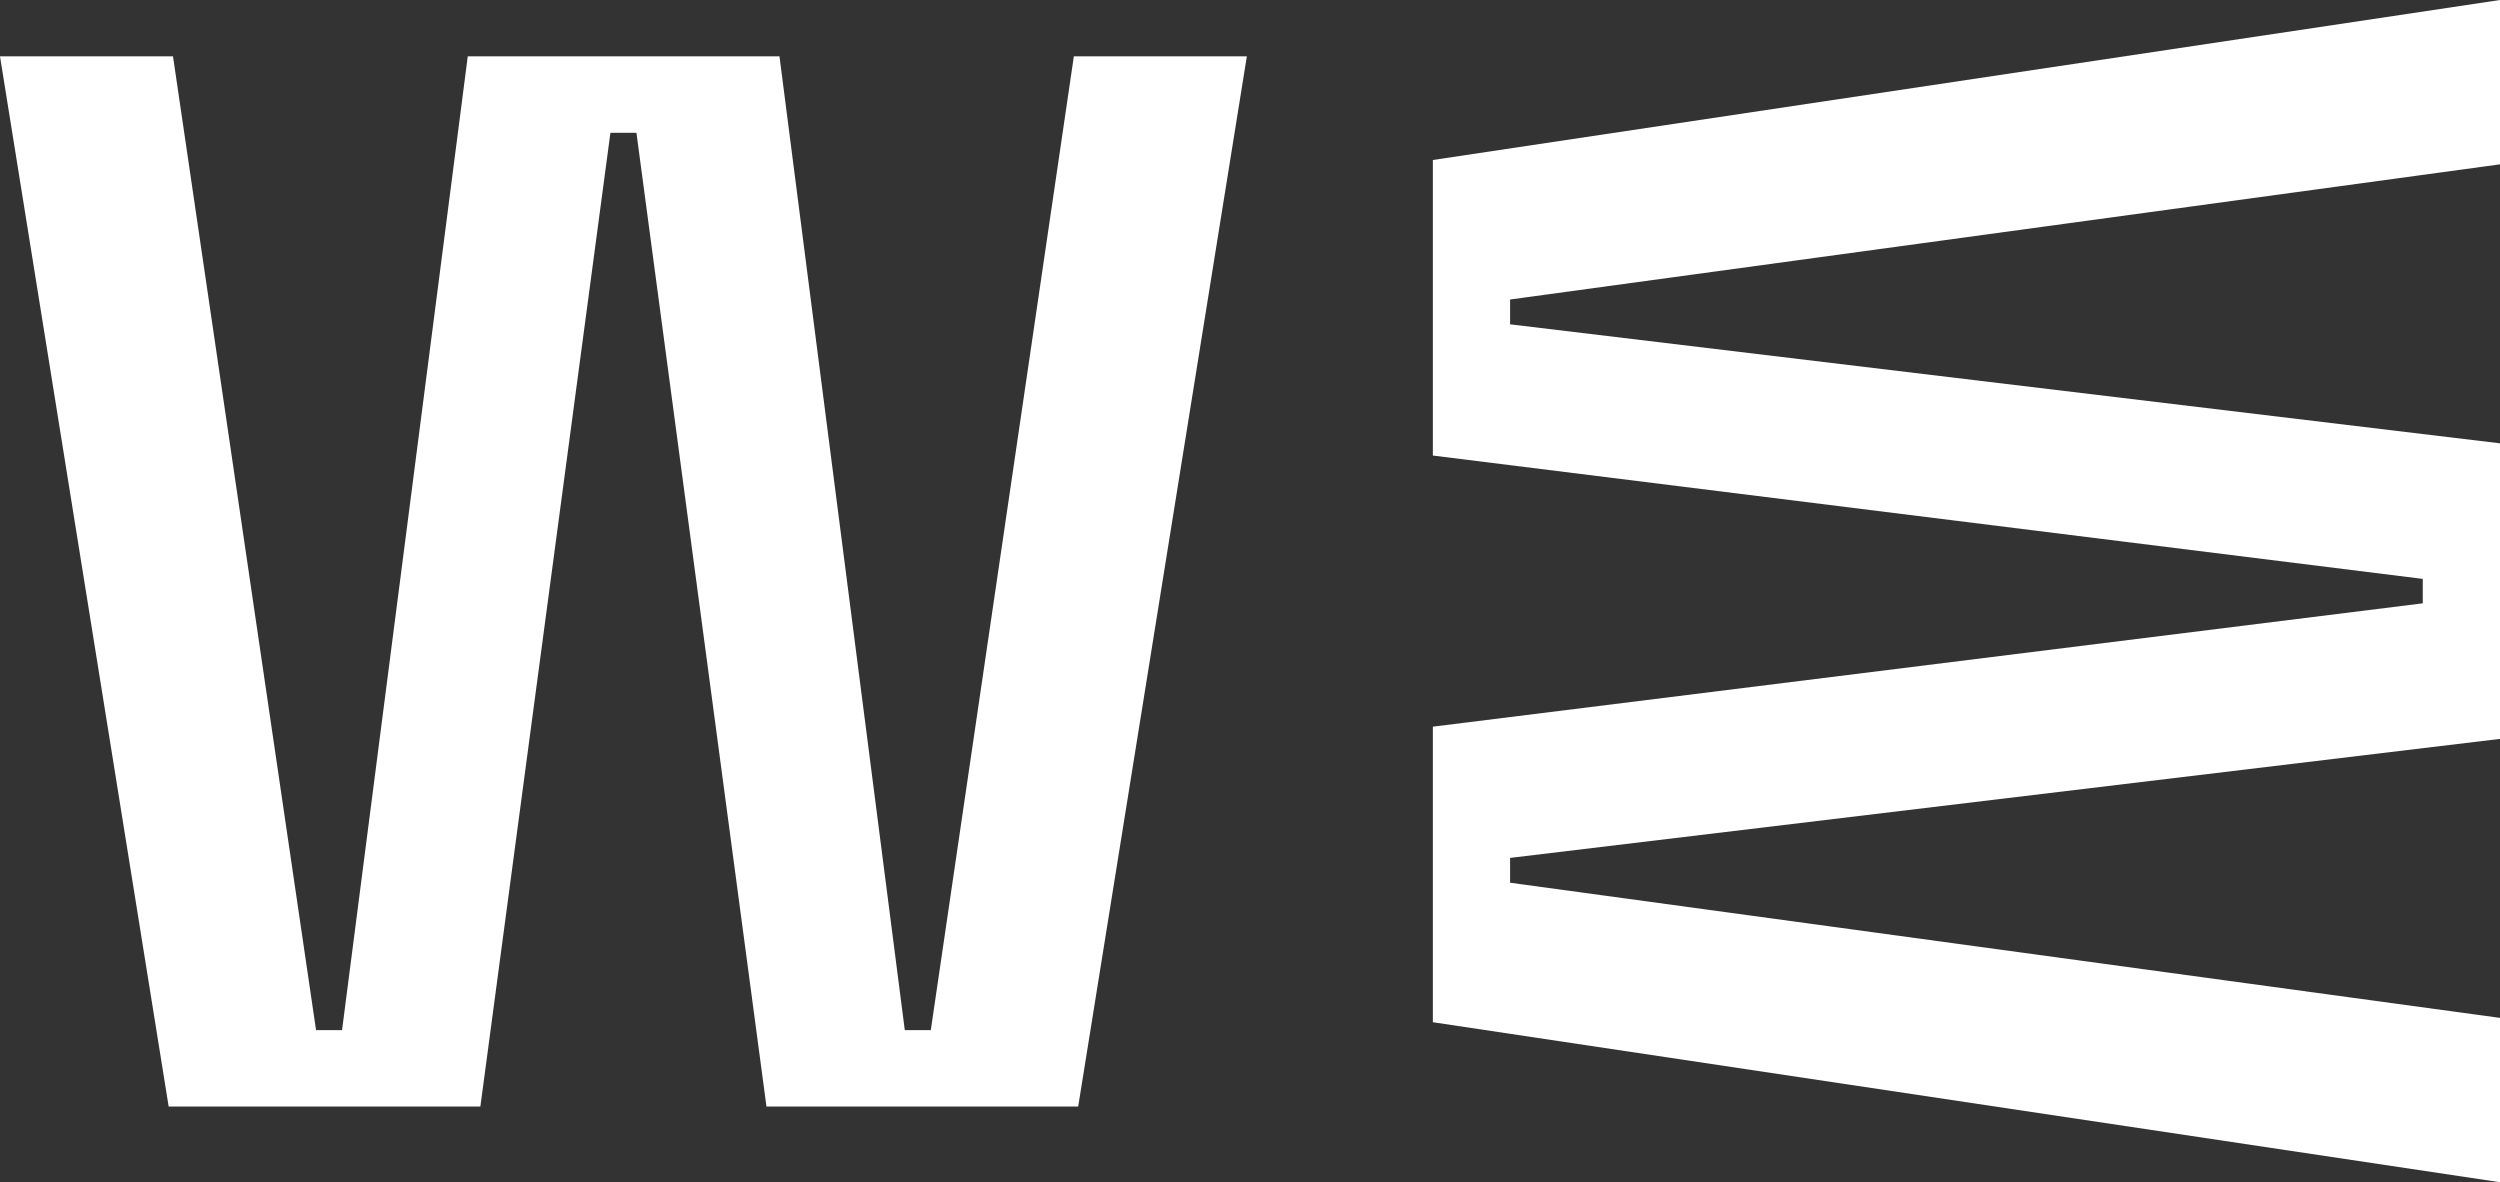
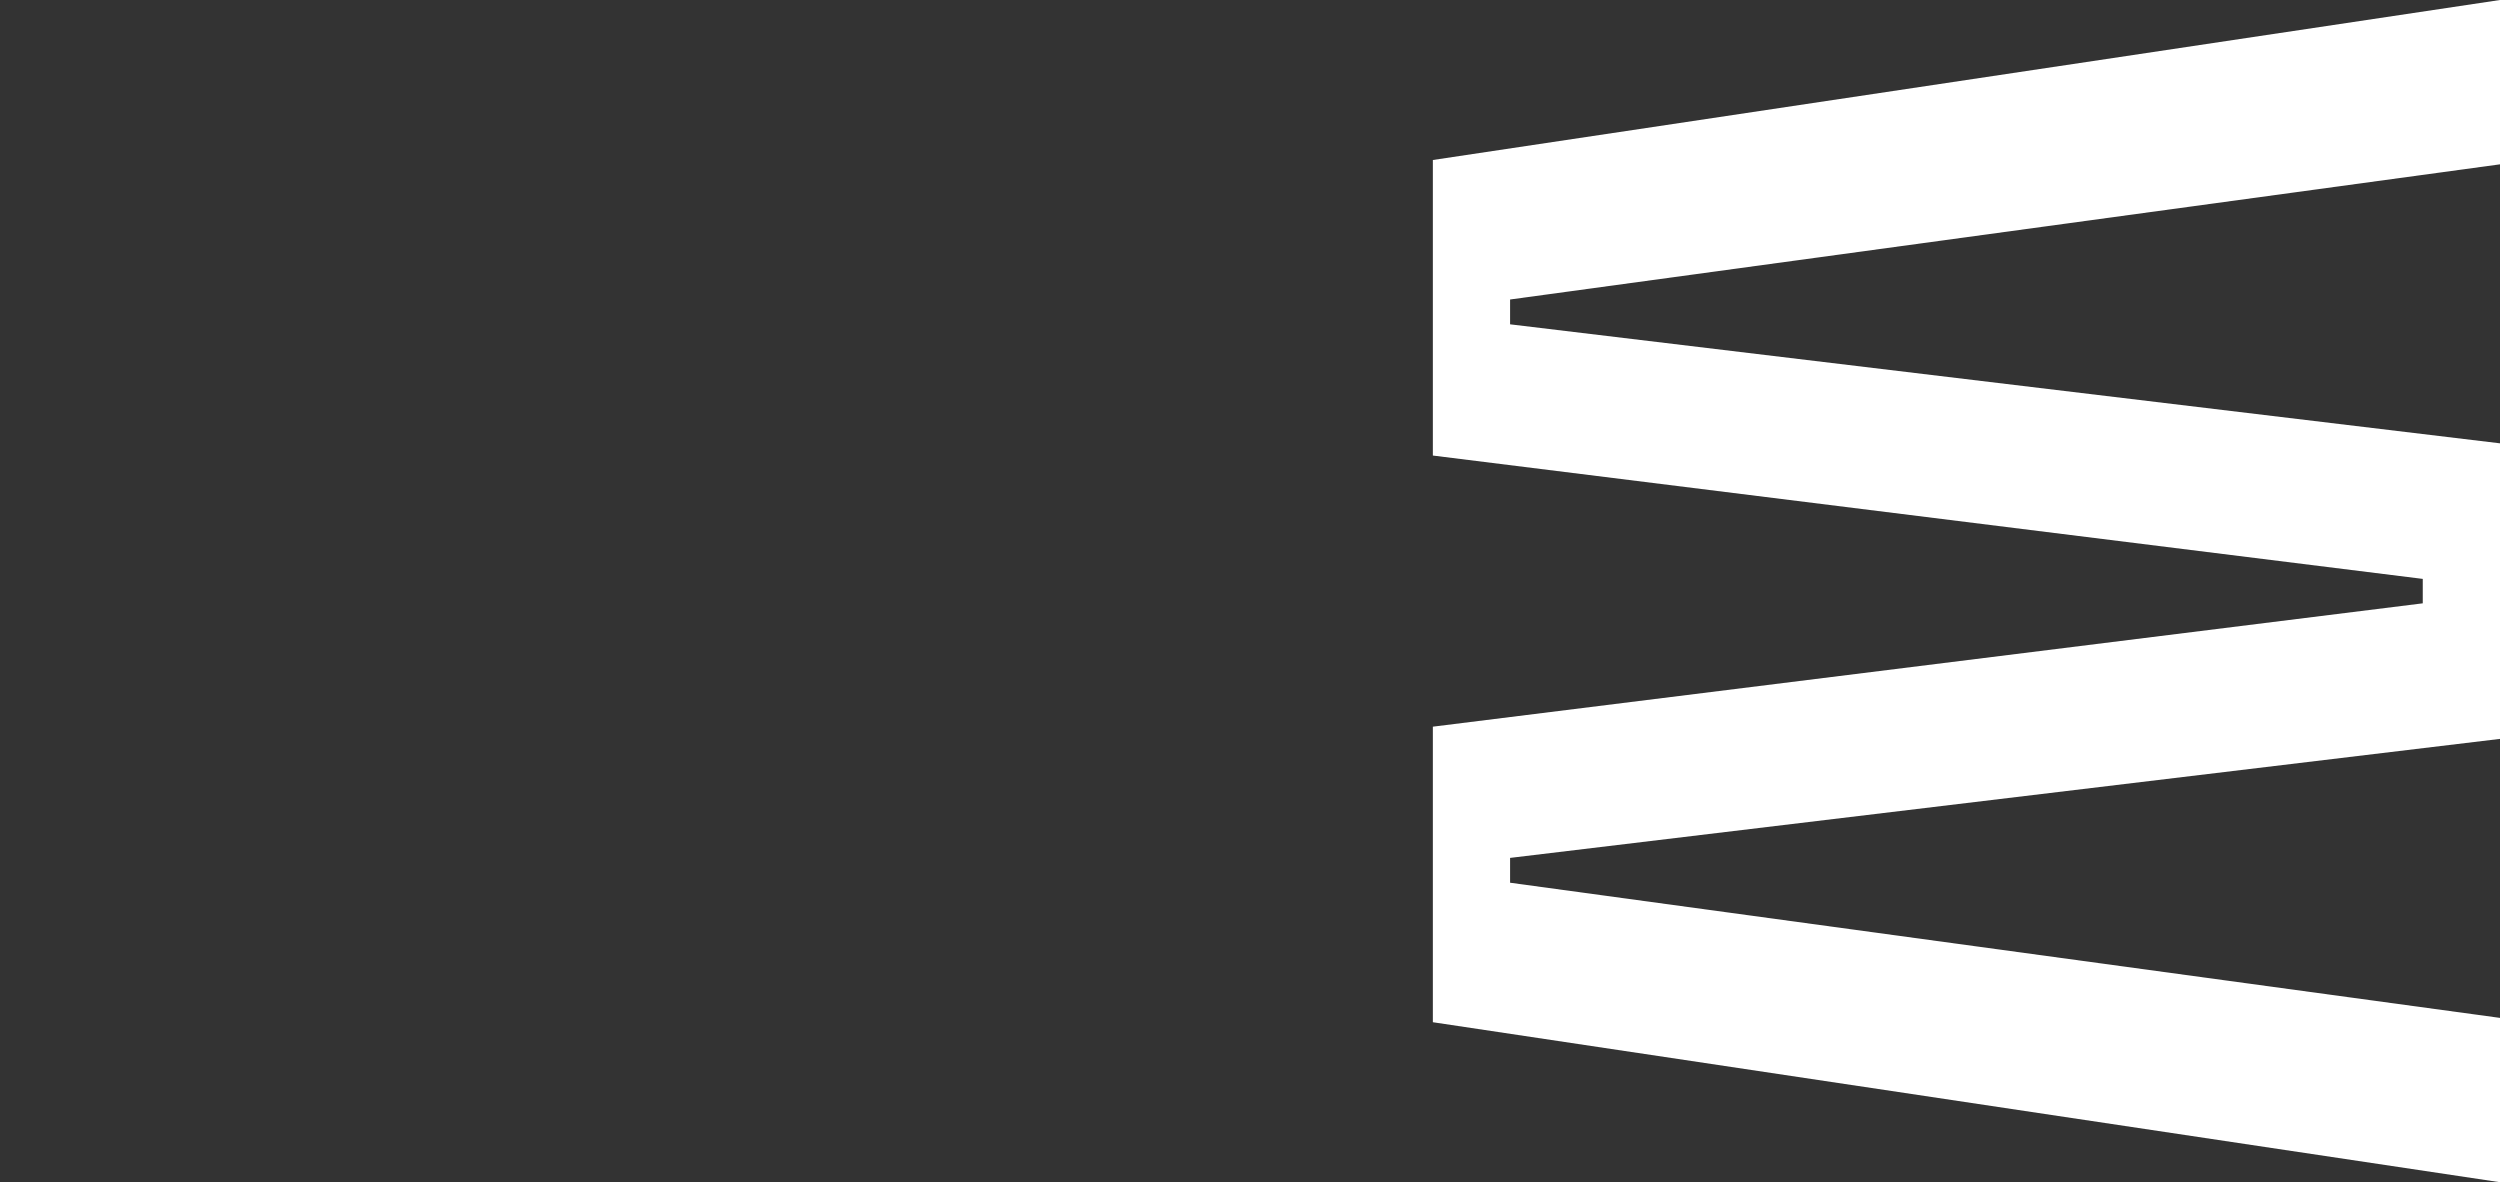
<svg xmlns="http://www.w3.org/2000/svg" id="Layer_2" viewBox="0 0 63.44 30">
  <rect x="0" y="0" width="63.44" height="30" fill="#333333" stroke="none" />
  <defs>
    <style>.cls-1{fill:#fff;}</style>
  </defs>
  <g id="Layer_1-2">
    <g>
-       <polygon class="cls-1" points="23.62 26.14 22.96 26.14 19.78 1.43 11.87 1.43 8.68 26.14 8.02 26.14 4.39 1.43 0 1.43 4.28 28.08 12.19 28.08 15.49 3.37 16.15 3.37 19.45 28.08 27.36 28.08 31.64 1.43 27.25 1.43 23.62 26.14" />
      <polygon class="cls-1" points="38.32 22.4 38.32 21.77 63.44 18.75 63.44 11.25 38.32 8.23 38.32 7.6 63.44 4.17 63.44 0 36.36 4.06 36.36 11.56 61.48 14.69 61.48 15.31 36.36 18.44 36.36 25.94 63.44 30 63.44 25.83 38.32 22.4" />
    </g>
  </g>
</svg>